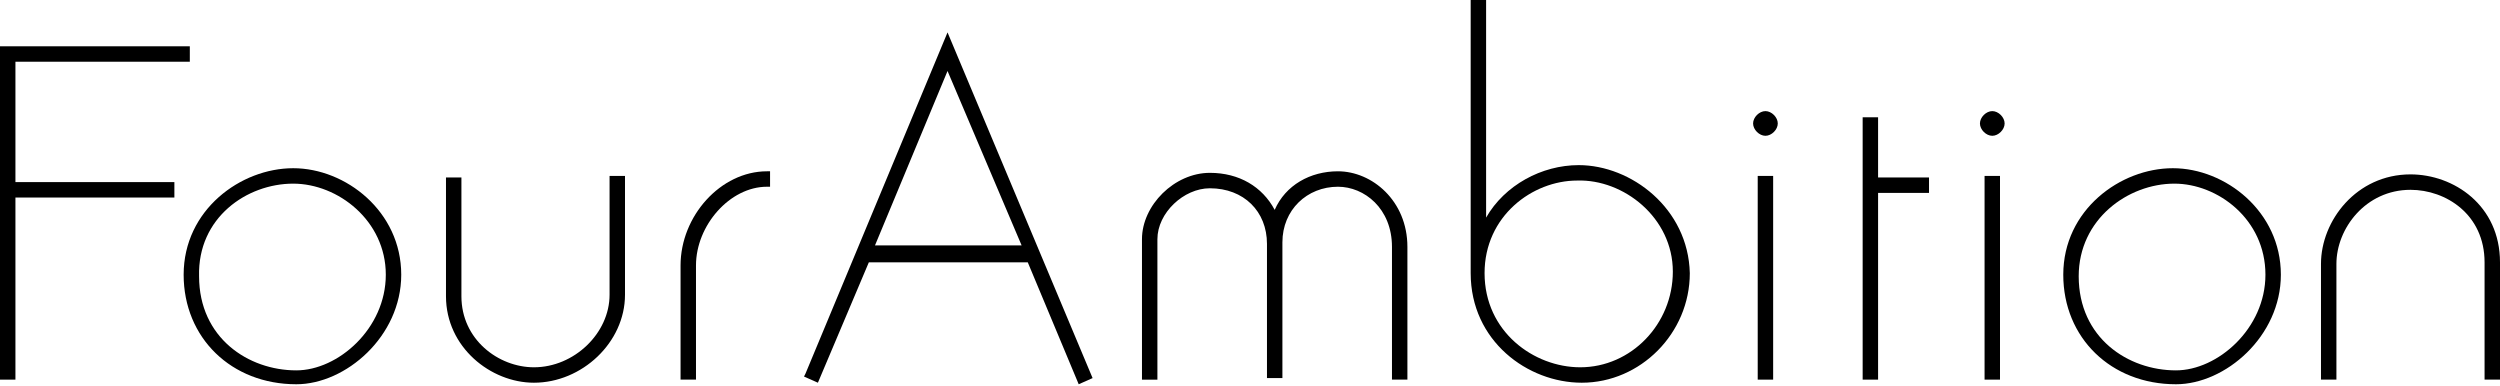
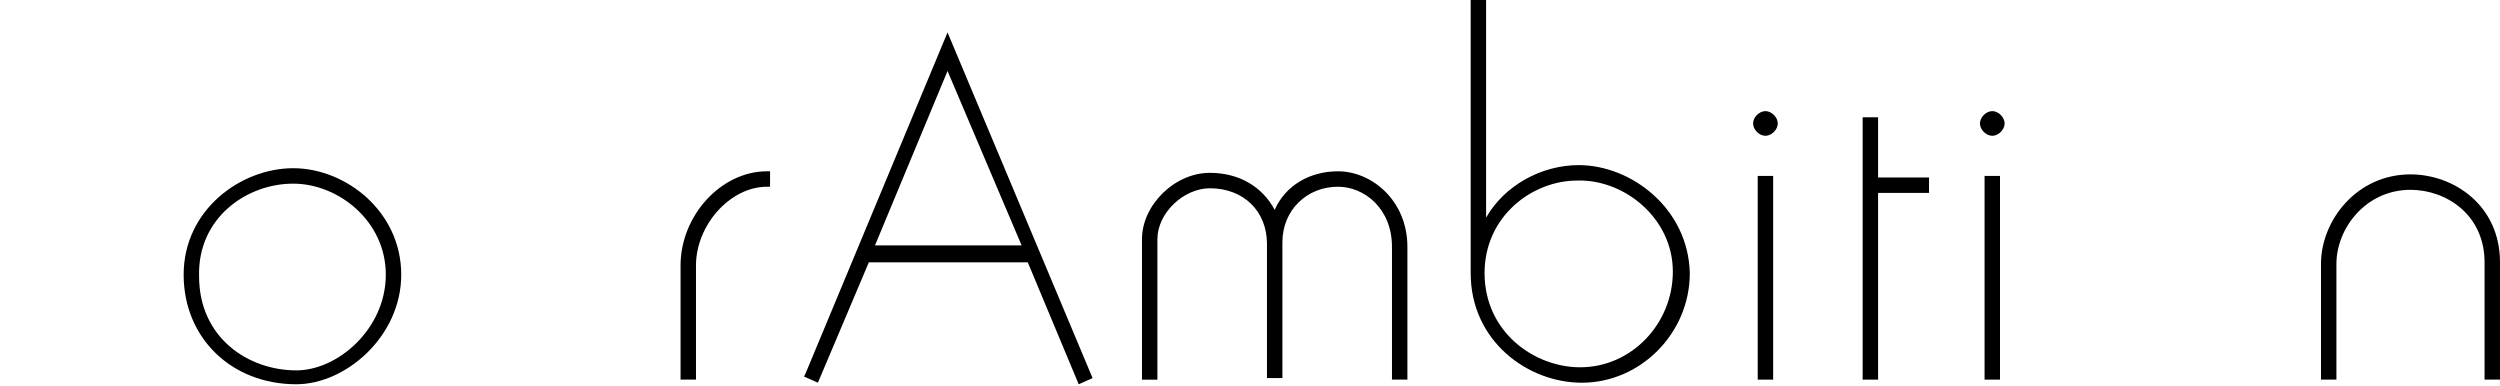
<svg xmlns="http://www.w3.org/2000/svg" version="1.1" id="レイヤー_1" x="0px" y="0px" viewBox="0 0 162 25" style="enable-background:new 0 0 162 25;" xml:space="preserve">
  <g>
    <path d="M52.2,24.2l-0.1,0.2l0.9,0.4l3.3-7.8h10.3l3.3,7.9l0.9-0.4L61.4,2.1L52.2,24.2z M66.2,15.9h-9.5l4.7-11.3L66.2,15.9z" />
-     <polygon points="1,4 12.3,4 12.3,3 0,3 0,24.6 1,24.6 1,12.8 11.3,12.8 11.3,11.8 1,11.8  " />
    <path d="M102.3,10.7c-2.4,0-4.8,1.3-6,3.4V0h-1v17.7c0,4.4,3.7,7.1,7.2,7.1c3.8,0,7-3.2,7-7.1C109.4,13.5,105.7,10.7,102.3,10.7z    M108.4,17.6c0,3.4-2.7,6.2-6,6.2c-3,0-6.2-2.3-6.2-6.1c0-3.7,3.1-6,6-6C105.2,11.6,108.4,14.1,108.4,17.6z" />
    <rect x="113.9" y="11.4" width="1" height="13.2" />
    <rect x="128.6" y="11.4" width="1" height="13.2" />
    <path d="M86.7,11.1c-1.8,0-3.4,0.9-4.1,2.5c-0.8-1.5-2.3-2.4-4.2-2.4c-2.3,0-4.4,2.1-4.4,4.3v9.1h1v-9.1c0-1.7,1.7-3.3,3.4-3.3   c2.2,0,3.7,1.5,3.7,3.6v8.7h1v-8.8c0-2.1,1.6-3.6,3.6-3.6c1.7,0,3.5,1.4,3.5,3.9v8.6h1V16C91.2,13,88.9,11.1,86.7,11.1z" />
    <path d="M156.2,11.3c-3.5,0-5.8,3-5.8,5.8v7.5h1v-7.5c0-2.3,1.9-4.8,4.8-4.8c2.3,0,4.8,1.6,4.8,4.7v7.6h1V17   C162,13.3,159,11.3,156.2,11.3z" />
    <path d="M19,10.9c-3.4,0-7.1,2.7-7.1,6.9c0,4.1,3.1,7.1,7.3,7.1c3.2,0,6.8-3.1,6.8-7.1C26,13.7,22.4,10.9,19,10.9z M19,11.9   c2.9,0,6,2.4,6,5.9c0,3.5-3.1,6.2-5.8,6.2c-3.1,0-6.3-2.1-6.3-6.1C12.8,14.1,16,11.9,19,11.9z" />
-     <path d="M140.8,10.9c-3.4,0-7.1,2.7-7.1,6.9c0,4.1,3.1,7.1,7.3,7.1c3.2,0,6.8-3.1,6.8-7.1C147.8,13.7,144.2,10.9,140.8,10.9z    M146.8,17.8c0,3.5-3.1,6.2-5.8,6.2c-3.1,0-6.3-2.1-6.3-6.1c0-3.7,3.2-6,6.2-6C143.7,11.9,146.8,14.2,146.8,17.8z" />
    <path d="M44.1,17.2v7.4h1v-7.4c0-2.6,2.2-5.1,4.6-5.1h0.2v-1h-0.2C46.7,11.1,44.1,14,44.1,17.2z" />
    <polygon points="121.7,7.6 120.7,7.6 120.7,24.6 121.7,24.6 121.7,12.5 125,12.5 125,11.5 121.7,11.5  " />
-     <path d="M39.5,19.1c0,2.5-2.3,4.7-4.9,4.7c-2.3,0-4.7-1.8-4.7-4.6v-7.7h-1v7.7c0,3.3,2.9,5.6,5.7,5.6c3.1,0,5.9-2.6,5.9-5.7v-7.7   h-1V19.1z" />
    <path d="M114.4,7.2c-0.4,0-0.8,0.4-0.8,0.8s0.4,0.8,0.8,0.8c0.4,0,0.8-0.4,0.8-0.8S114.8,7.2,114.4,7.2z" />
    <path d="M129.1,7.2c-0.4,0-0.8,0.4-0.8,0.8s0.4,0.8,0.8,0.8c0.4,0,0.8-0.4,0.8-0.8S129.5,7.2,129.1,7.2z" />
  </g>
</svg>